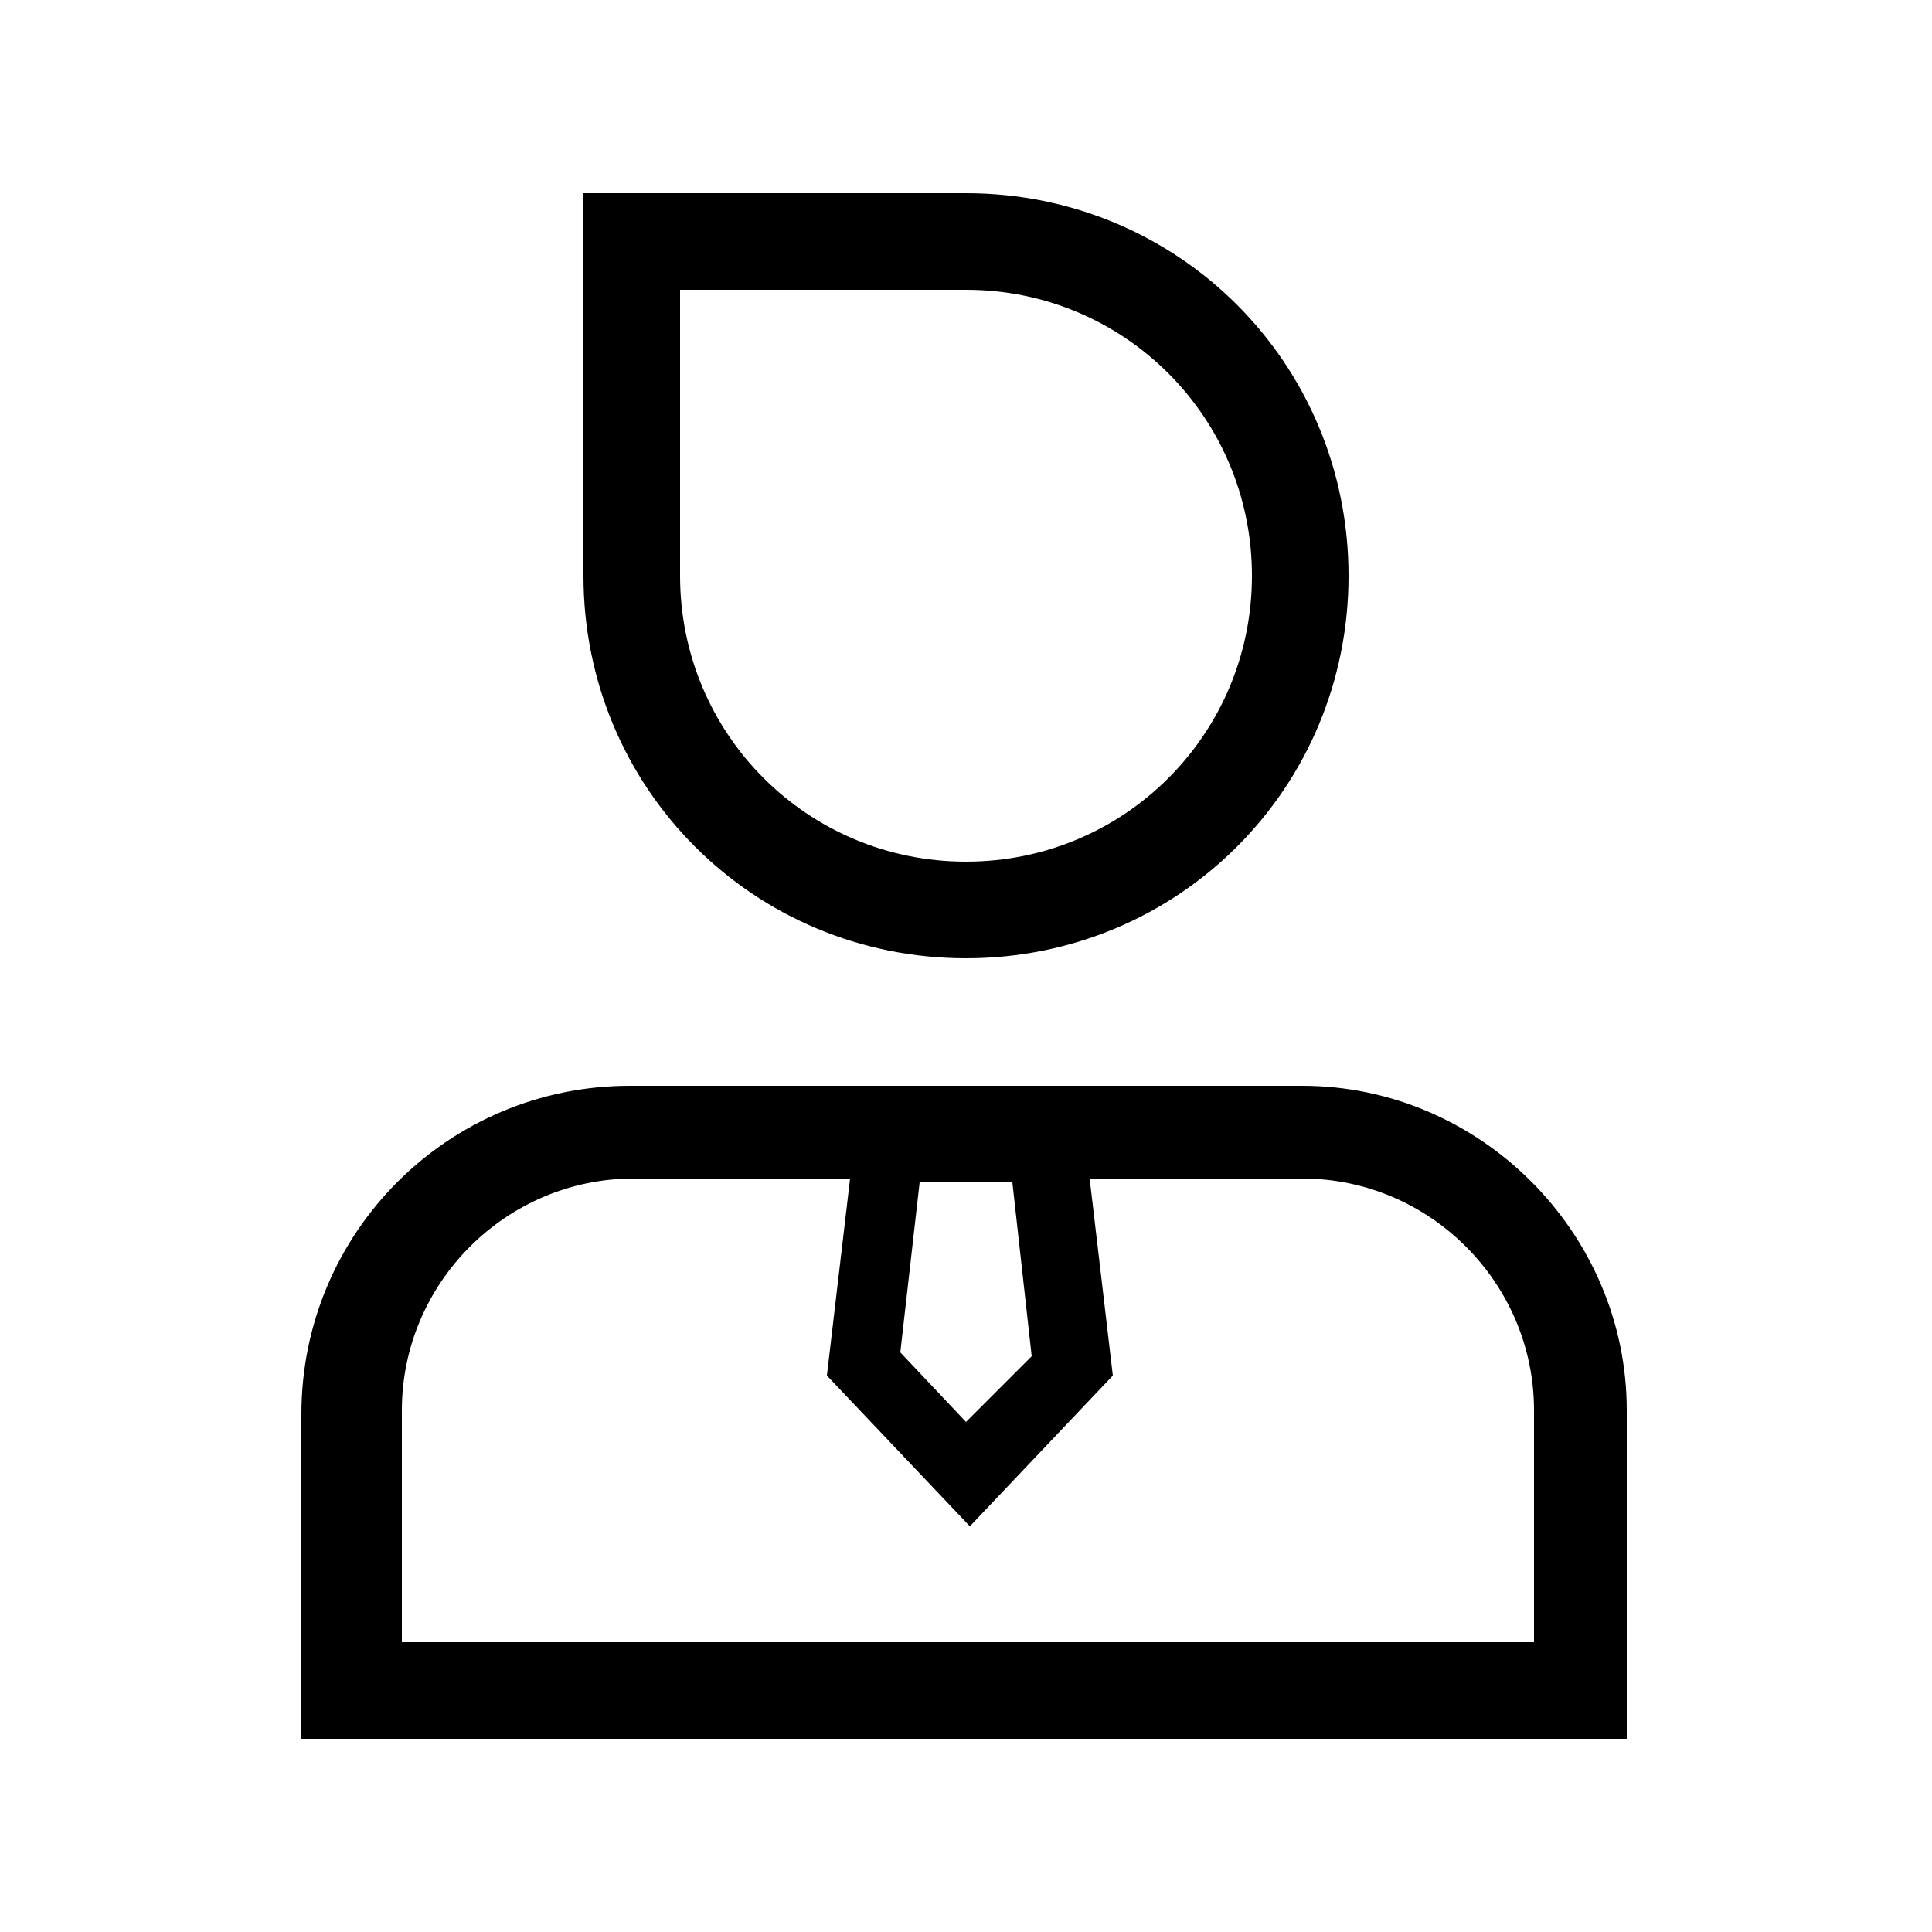
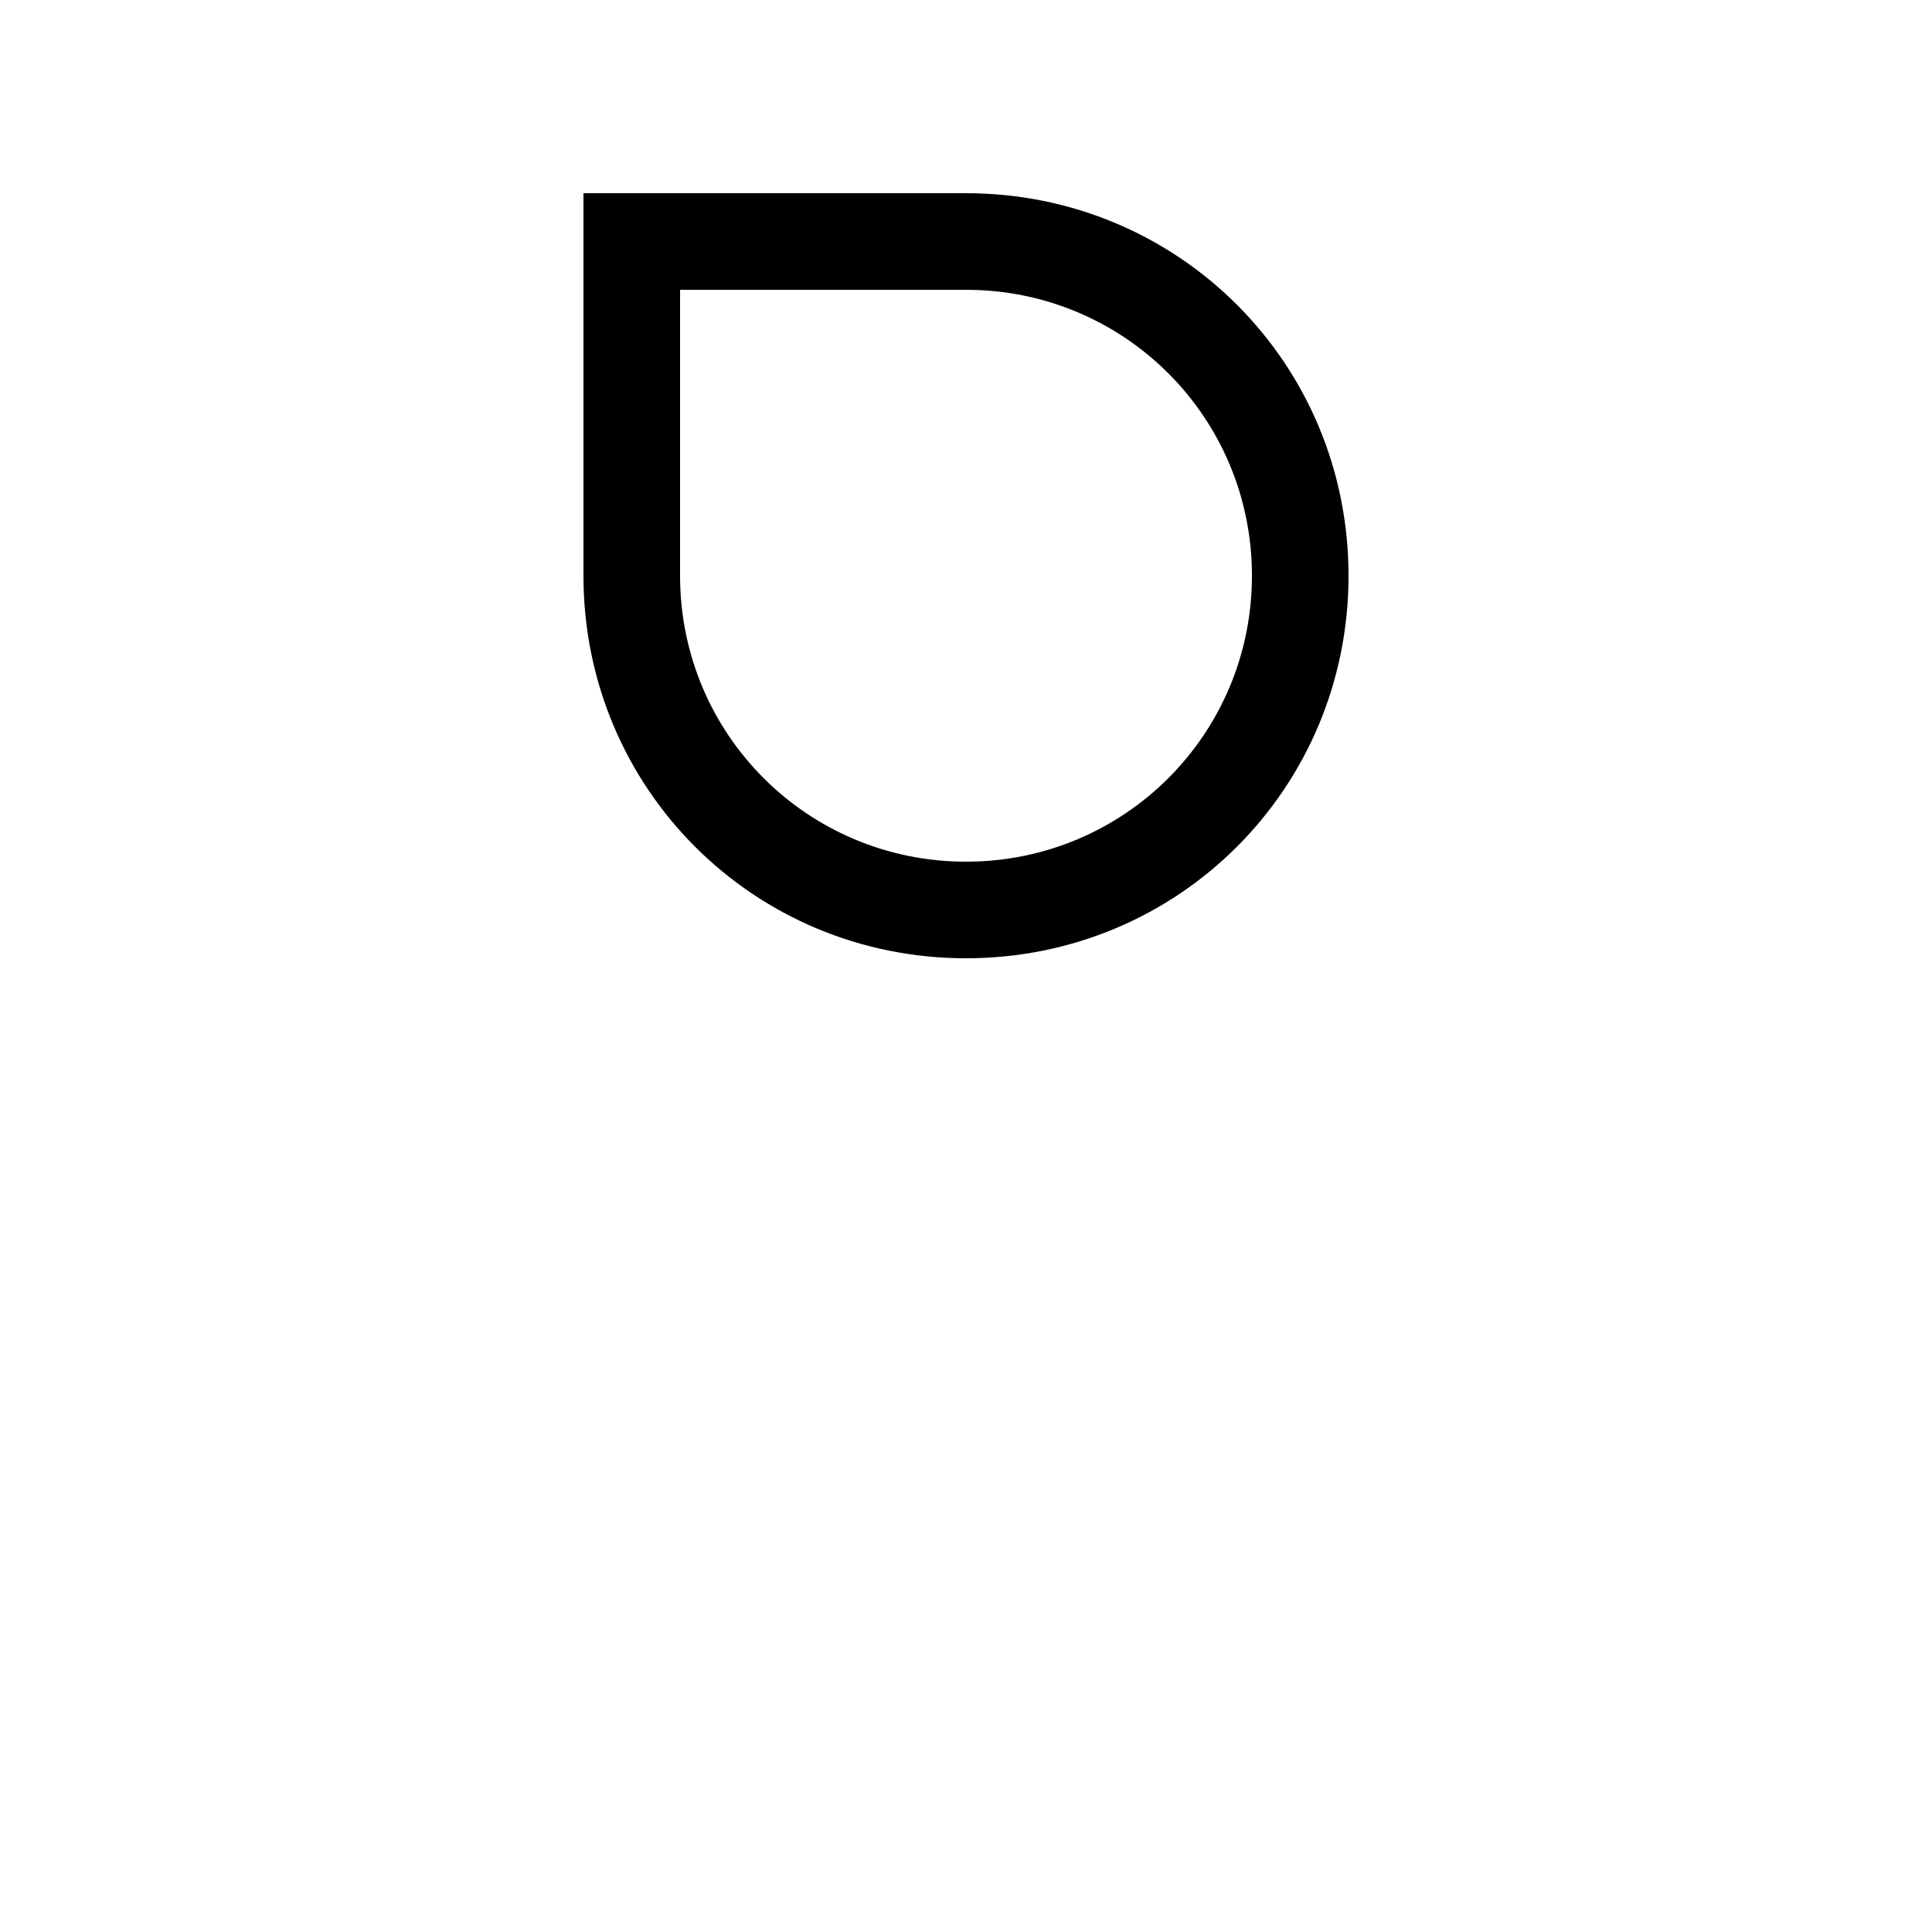
<svg xmlns="http://www.w3.org/2000/svg" version="1.1" id="图层_1" x="0px" y="0px" viewBox="0 0 50 50" xml:space="preserve">
  <g>
-     <path d="M15.1,14.9c0,5.5,4.4,9.9,9.9,9.9c5.5,0,9.9-4.4,9.9-9.9C34.9,9.4,30.5,5,25,5h-9.9v9.7h0V14.9z M17.6,7.5H25   c4.1,0,7.4,3.3,7.4,7.4c0,4.1-3.3,7.4-7.4,7.4c-4.1,0-7.4-3.3-7.4-7.4V7.5z" />
-     <path d="M33.7,28.1H16.3c-4.7,0-8.5,3.8-8.5,8.5V45h34.3v-8.5C42.1,31.9,38.3,28.1,33.7,28.1z M23.8,30.6h2.4l0.5,4.5   L25,36.8L23.3,35L23.8,30.6z M39.6,42.5H10.4v-6c0-3.3,2.7-6,6-6h5.6l-0.6,5.1l3.7,3.9l3.7-3.9l-0.6-5.1h5.5c3.3,0,6,2.7,6,6V42.5z   " />
+     <path d="M15.1,14.9c0,5.5,4.4,9.9,9.9,9.9c5.5,0,9.9-4.4,9.9-9.9C34.9,9.4,30.5,5,25,5h-9.9v9.7V14.9z M17.6,7.5H25   c4.1,0,7.4,3.3,7.4,7.4c0,4.1-3.3,7.4-7.4,7.4c-4.1,0-7.4-3.3-7.4-7.4V7.5z" />
  </g>
</svg>